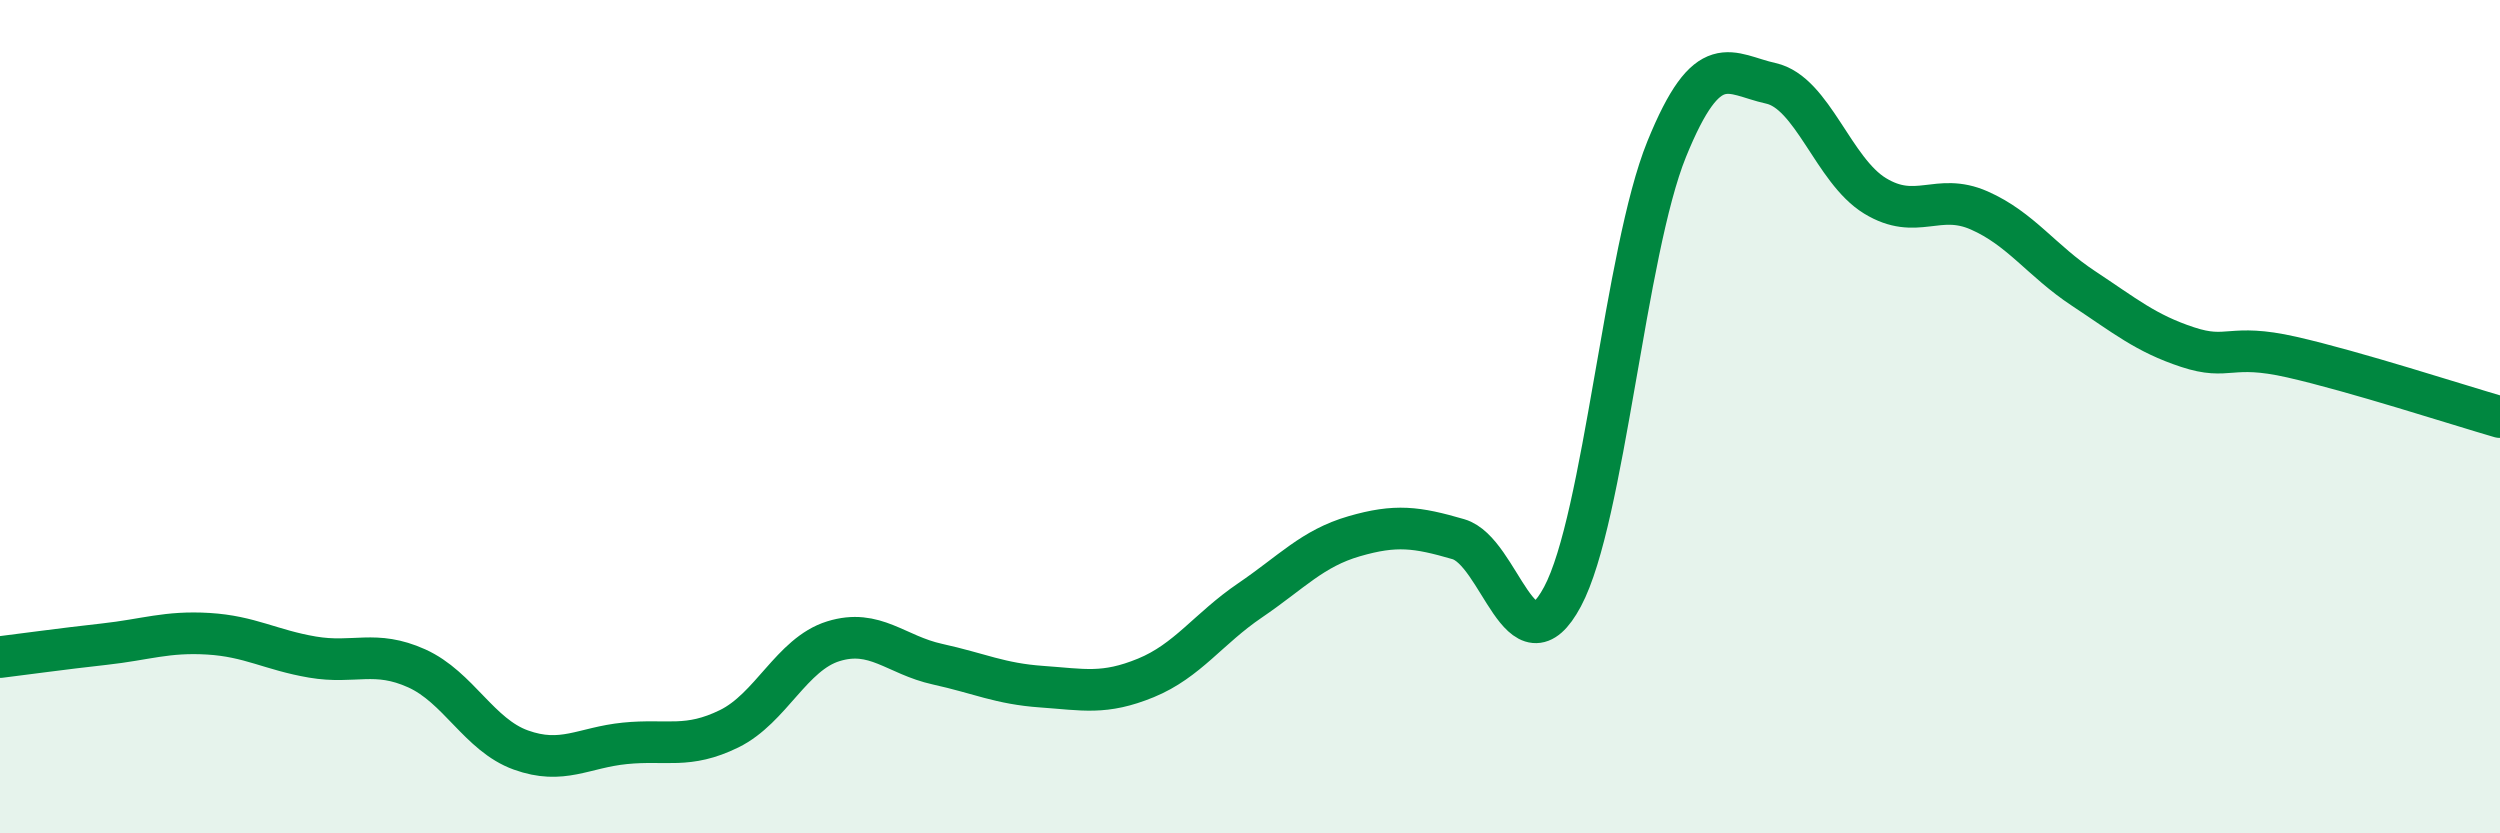
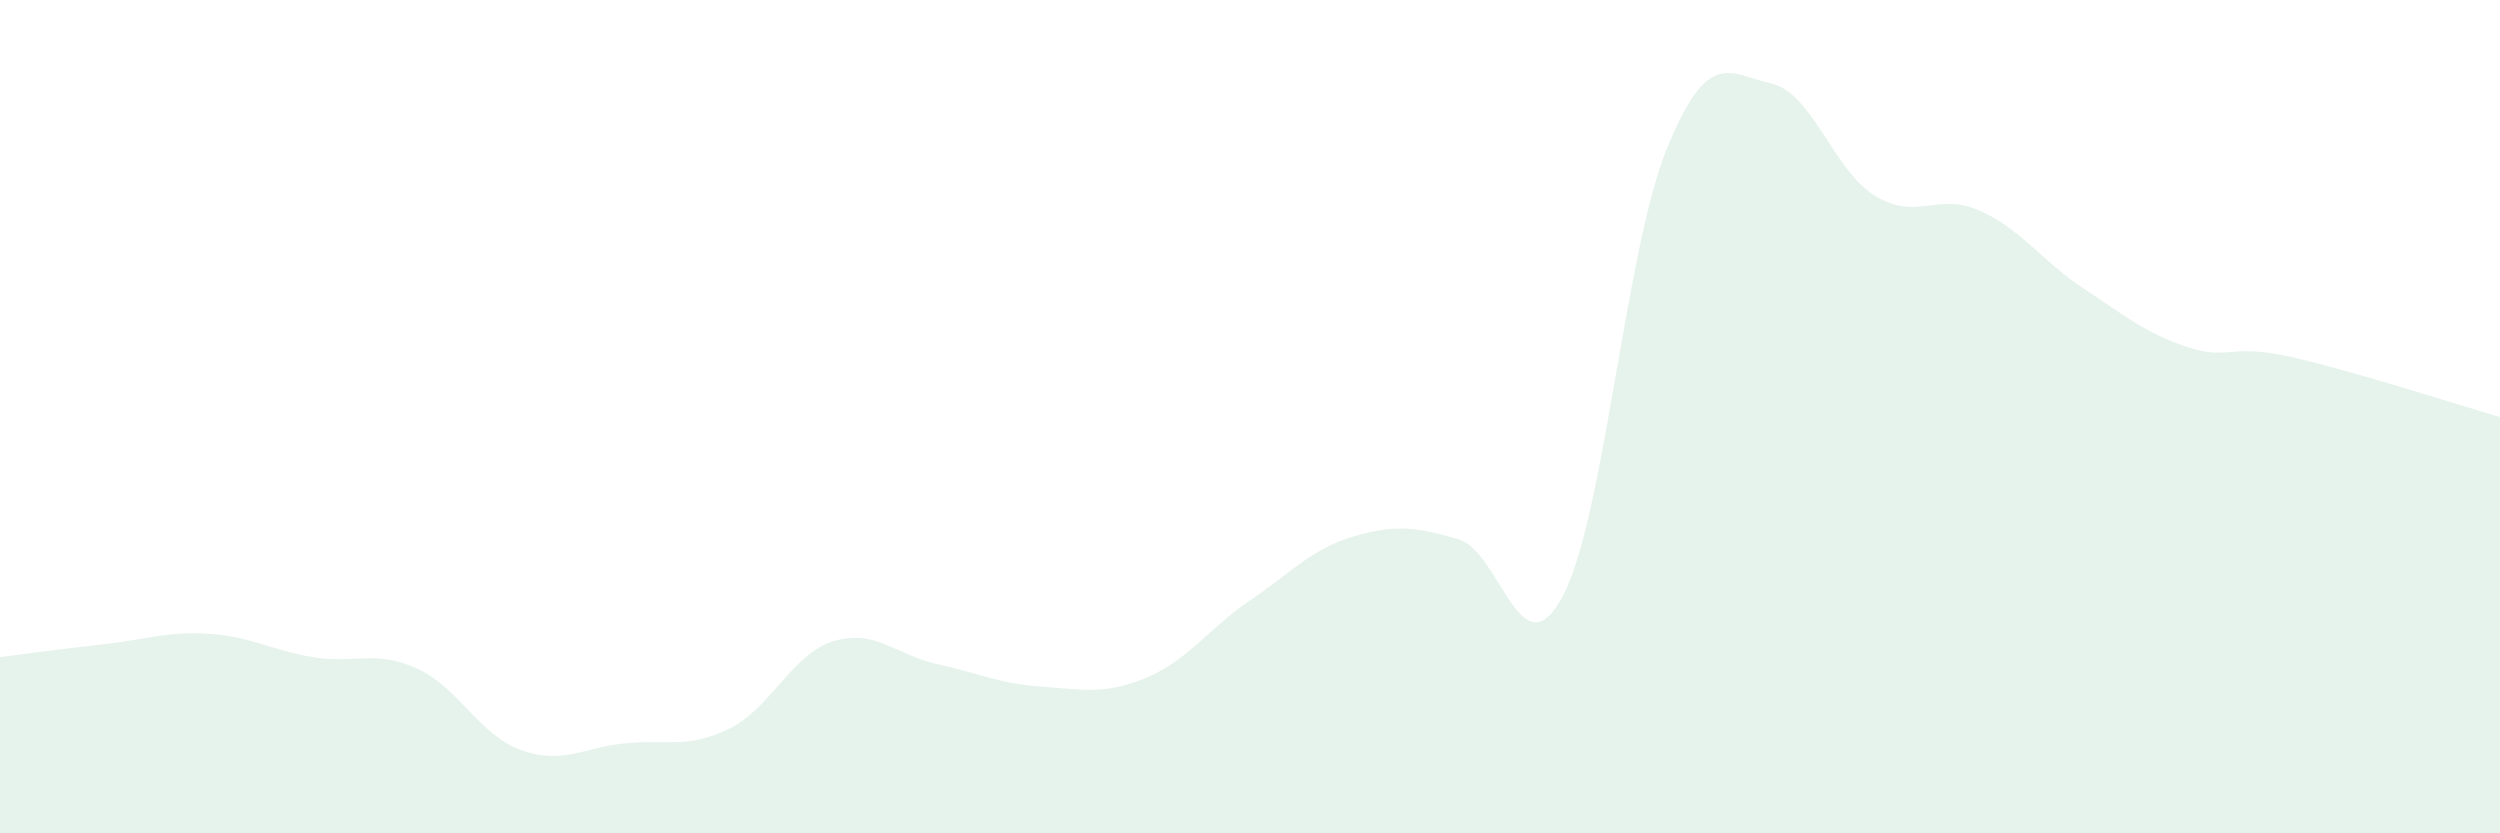
<svg xmlns="http://www.w3.org/2000/svg" width="60" height="20" viewBox="0 0 60 20">
  <path d="M 0,15.77 C 0.5,15.71 1.5,15.57 2.5,15.46 C 3.5,15.35 4,15.15 5,15.21 C 6,15.27 6.5,15.6 7.5,15.77 C 8.5,15.94 9,15.59 10,16.04 C 11,16.49 11.5,17.64 12.5,18 C 13.5,18.36 14,17.94 15,17.84 C 16,17.74 16.5,17.98 17.5,17.49 C 18.5,17 19,15.7 20,15.39 C 21,15.08 21.5,15.72 22.5,15.94 C 23.5,16.16 24,16.41 25,16.48 C 26,16.55 26.5,16.68 27.5,16.27 C 28.5,15.86 29,15.09 30,14.41 C 31,13.73 31.5,13.16 32.5,12.87 C 33.5,12.58 34,12.65 35,12.94 C 36,13.23 36.5,16.19 37.5,14.32 C 38.5,12.45 39,6.04 40,3.58 C 41,1.12 41.5,1.78 42.5,2 C 43.5,2.22 44,4.09 45,4.7 C 46,5.31 46.5,4.61 47.5,5.05 C 48.5,5.49 49,6.26 50,6.92 C 51,7.58 51.5,8 52.5,8.33 C 53.5,8.66 53.5,8.23 55,8.57 C 56.5,8.91 59,9.72 60,10.01L60 20L0 20Z" fill="#008740" opacity="0.1" stroke-linecap="round" stroke-linejoin="round" />
-   <path d="M 0,15.77 C 0.5,15.71 1.5,15.57 2.5,15.46 C 3.5,15.35 4,15.15 5,15.21 C 6,15.27 6.5,15.6 7.5,15.77 C 8.5,15.94 9,15.59 10,16.04 C 11,16.49 11.5,17.64 12.5,18 C 13.5,18.36 14,17.94 15,17.84 C 16,17.74 16.5,17.98 17.5,17.49 C 18.5,17 19,15.7 20,15.39 C 21,15.08 21.5,15.72 22.5,15.94 C 23.5,16.16 24,16.41 25,16.48 C 26,16.55 26.5,16.68 27.5,16.27 C 28.5,15.86 29,15.09 30,14.41 C 31,13.73 31.5,13.16 32.5,12.87 C 33.5,12.58 34,12.65 35,12.94 C 36,13.23 36.5,16.19 37.5,14.32 C 38.5,12.45 39,6.04 40,3.58 C 41,1.12 41.5,1.78 42.5,2 C 43.5,2.22 44,4.09 45,4.7 C 46,5.31 46.5,4.61 47.5,5.05 C 48.5,5.49 49,6.26 50,6.92 C 51,7.58 51.5,8 52.5,8.33 C 53.5,8.66 53.5,8.23 55,8.57 C 56.5,8.91 59,9.72 60,10.01" stroke="#008740" stroke-width="1" fill="none" stroke-linecap="round" stroke-linejoin="round" />
</svg>